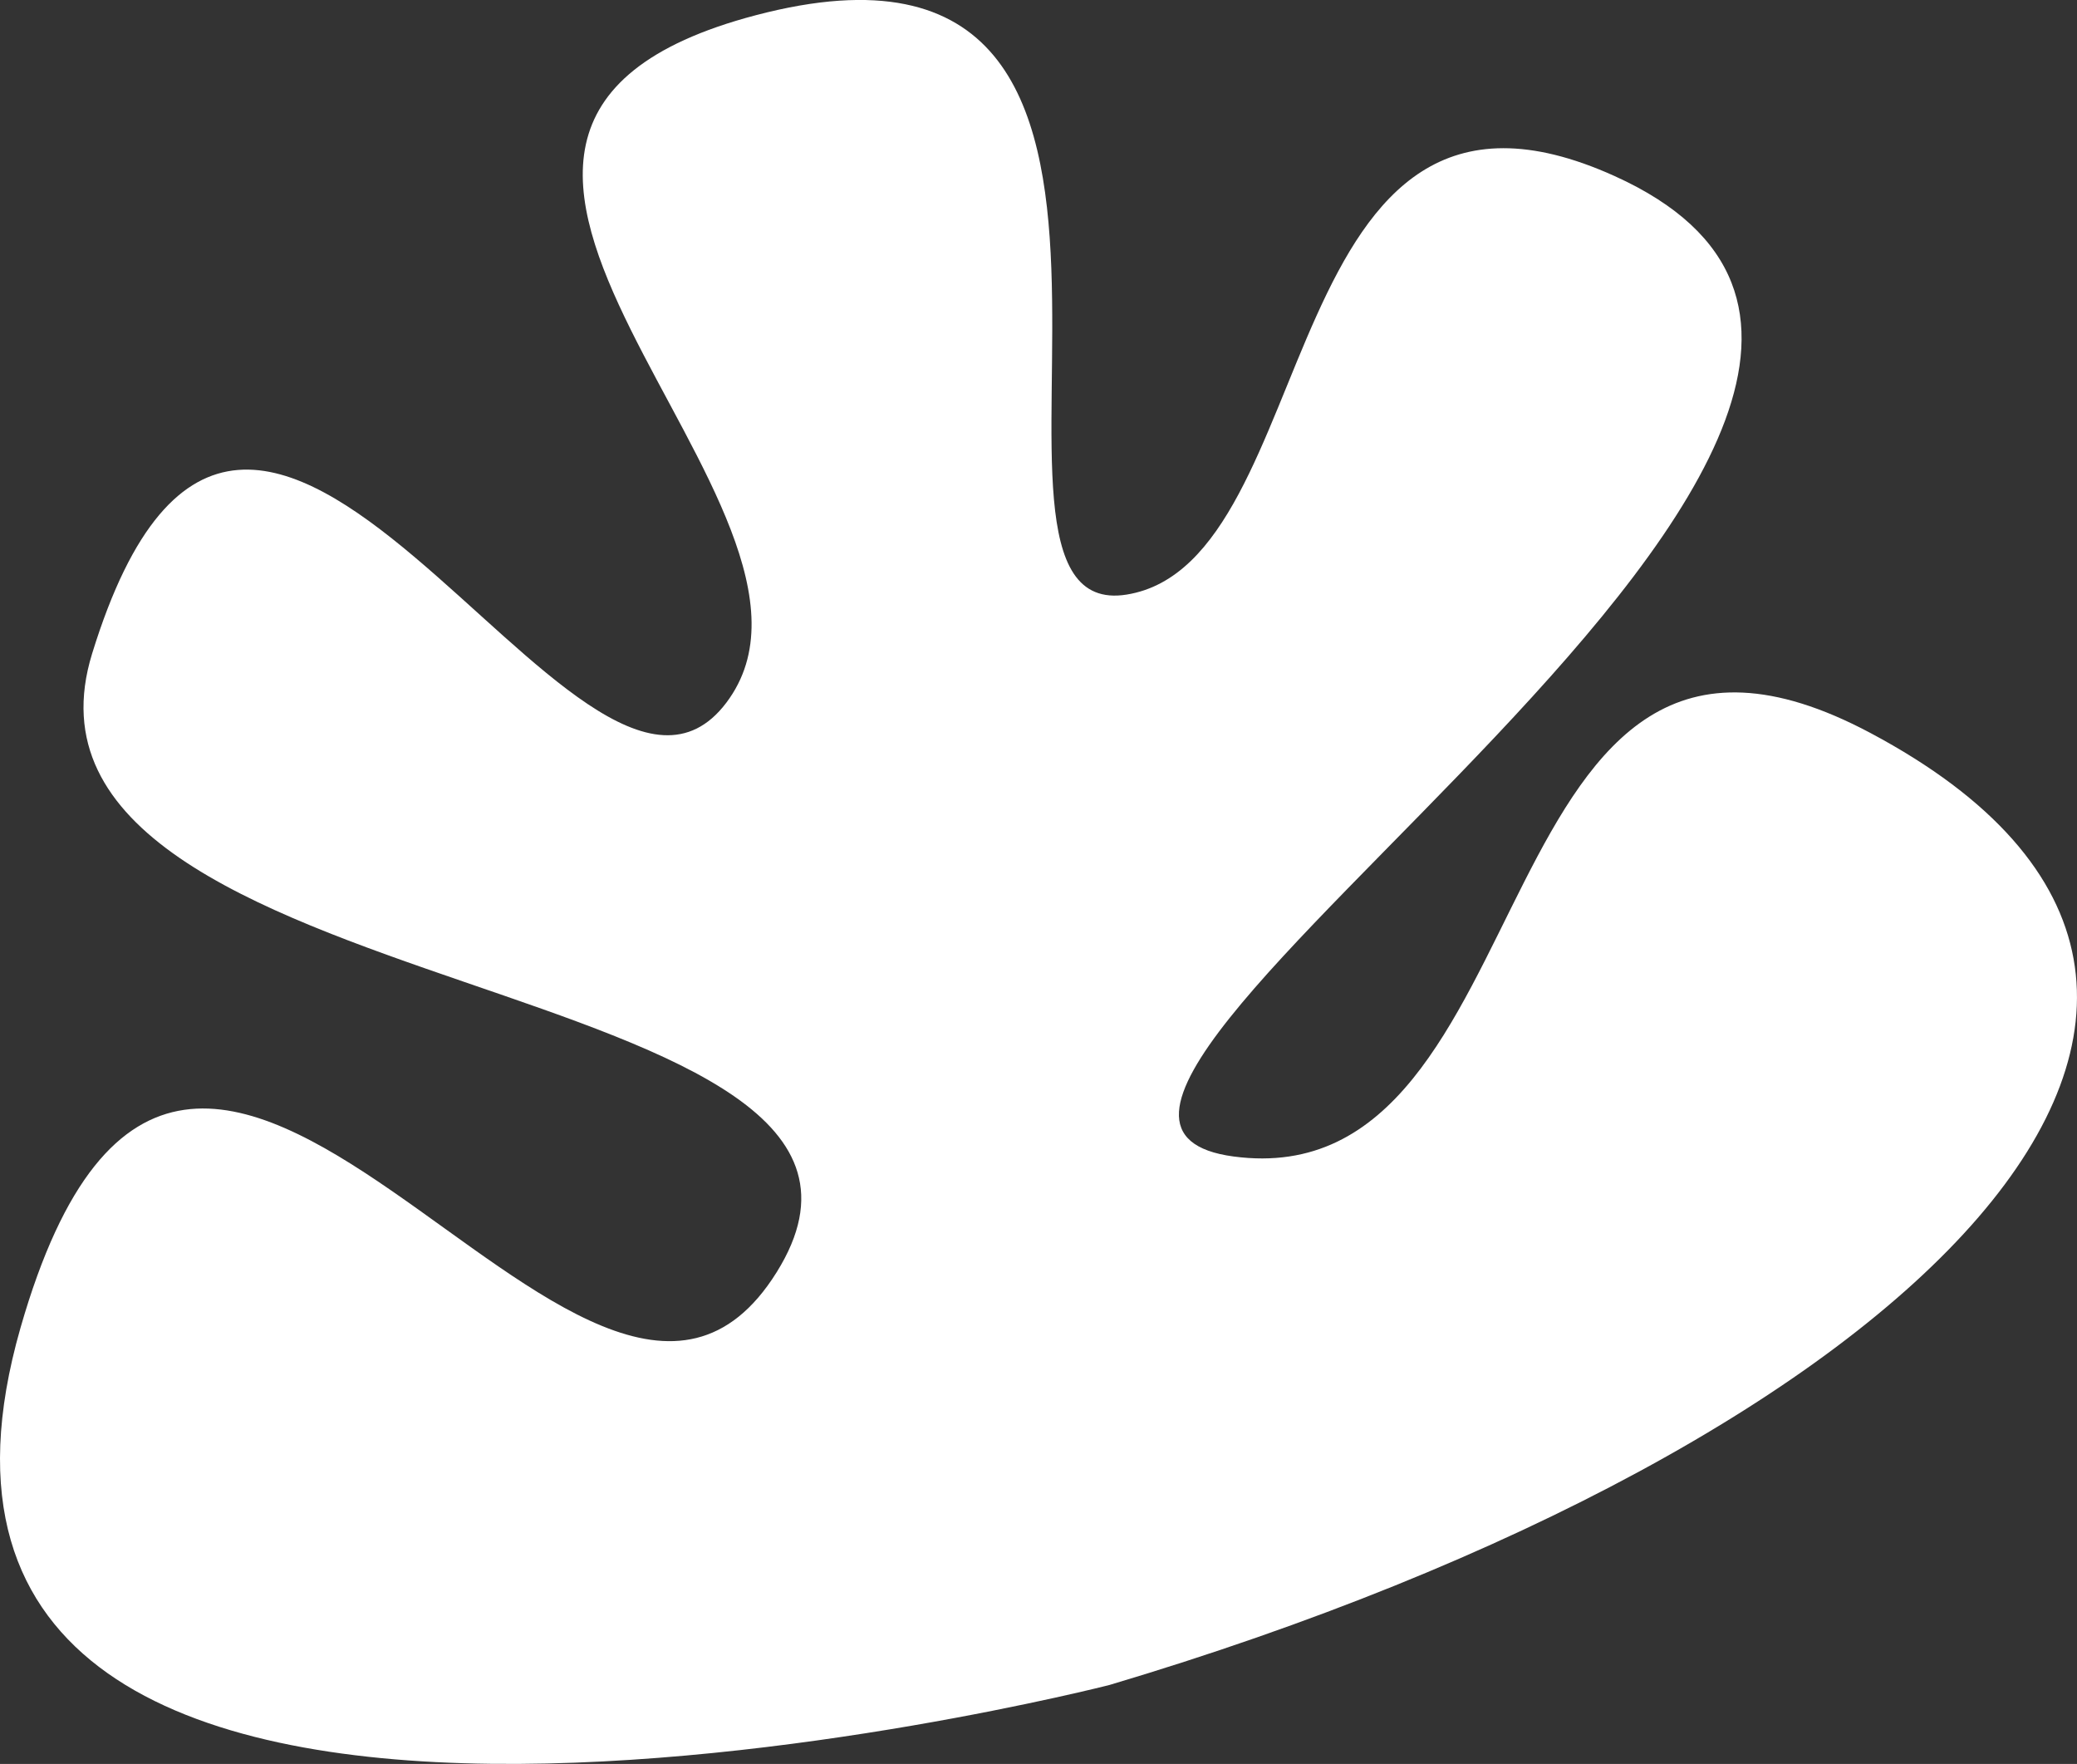
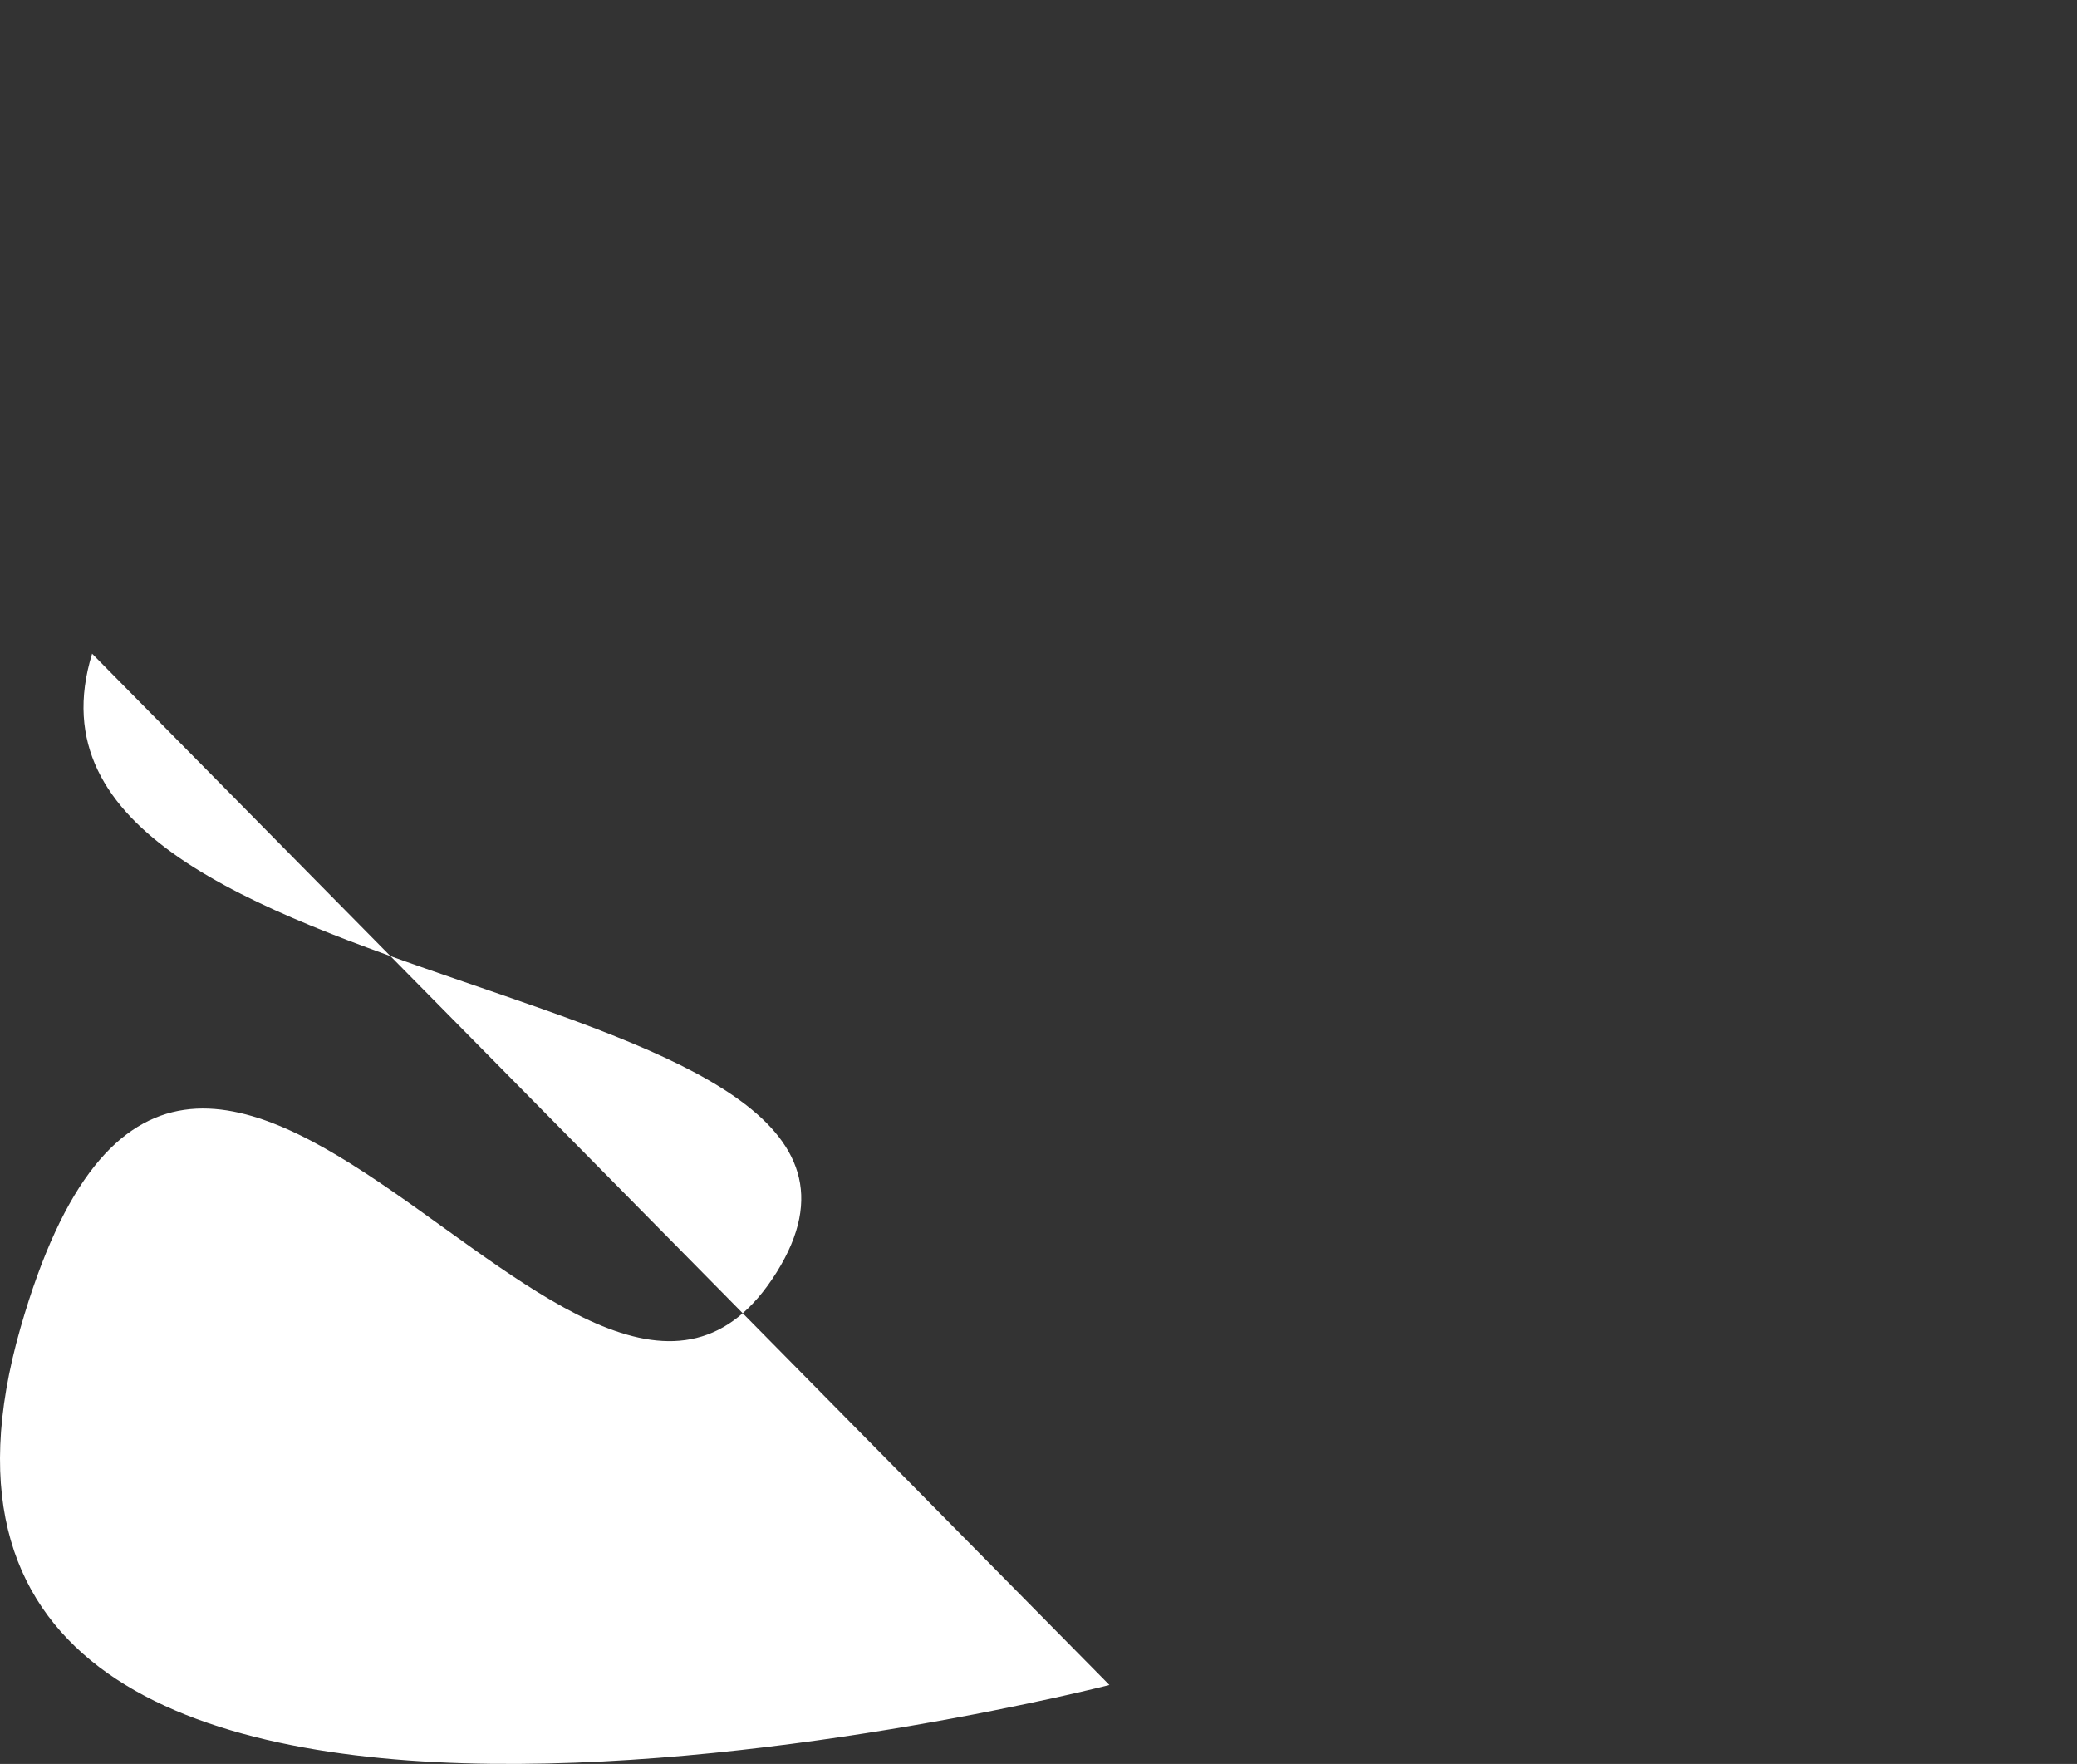
<svg xmlns="http://www.w3.org/2000/svg" id="Capa_2" data-name="Capa 2" viewBox="0 0 437.47 371.49">
  <rect x="0" y="0" width="437.47" height="371.49" fill="#333333" stroke="none" />
  <defs>
    <style>
      .cls-1 {
        fill: #fff;
      }
    </style>
  </defs>
  <g id="Capa_1-2" data-name="Capa 1">
-     <path class="cls-1" d="M233.67,354.86S-37.15,424.21,4.32,279.63c36.13-125.95,119.03,52.77,159.26-11.69C203.81,203.49-3.78,212.85,19.4,137.66c33.65-109.16,102.67,51.22,133.57,10.35,30.9-40.87-86.62-120.4,6.24-144.81,103.79-27.29,36.12,128.78,78.09,122.02,41.97-6.76,30.57-120.76,102.74-88.16,107.46,48.52-147.65,197.54-80.2,206.5,67.45,8.96,51.02-133.42,134.11-89.2,104.01,55.35,10.1,149.79-160.28,200.5Z" />
+     <path class="cls-1" d="M233.67,354.86S-37.15,424.21,4.32,279.63c36.13-125.95,119.03,52.77,159.26-11.69C203.81,203.49-3.78,212.85,19.4,137.66Z" />
  </g>
</svg>